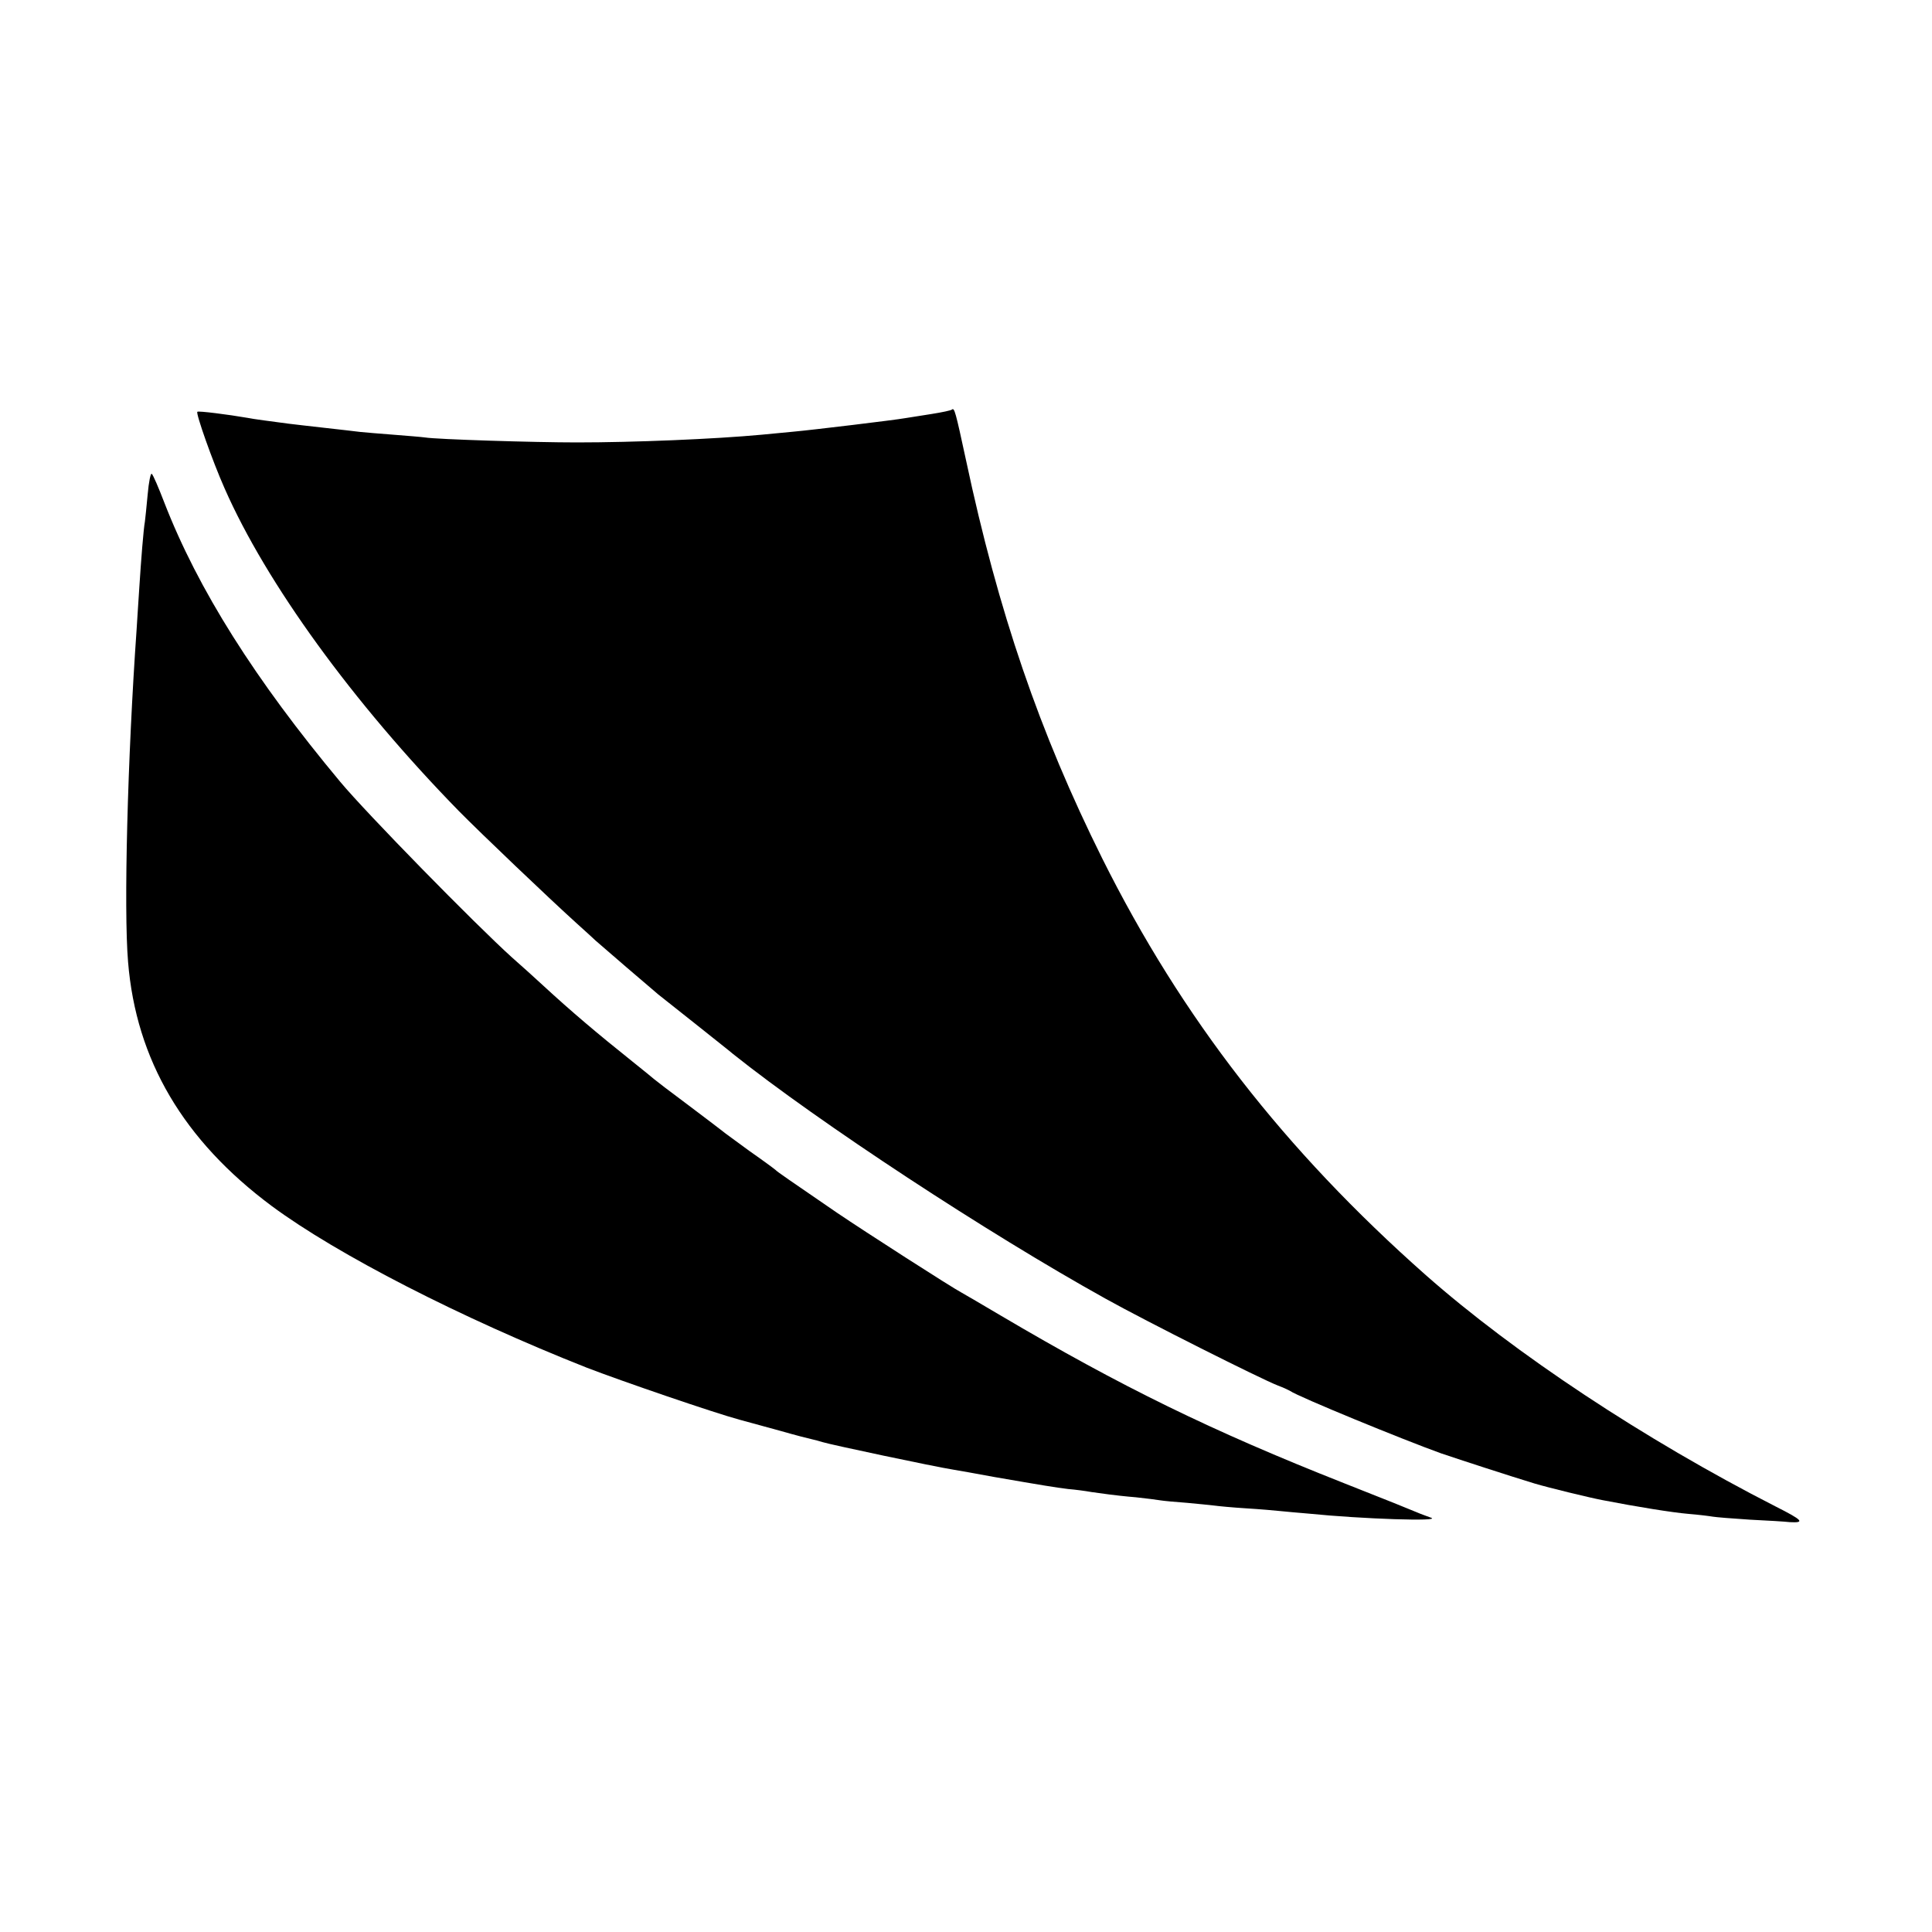
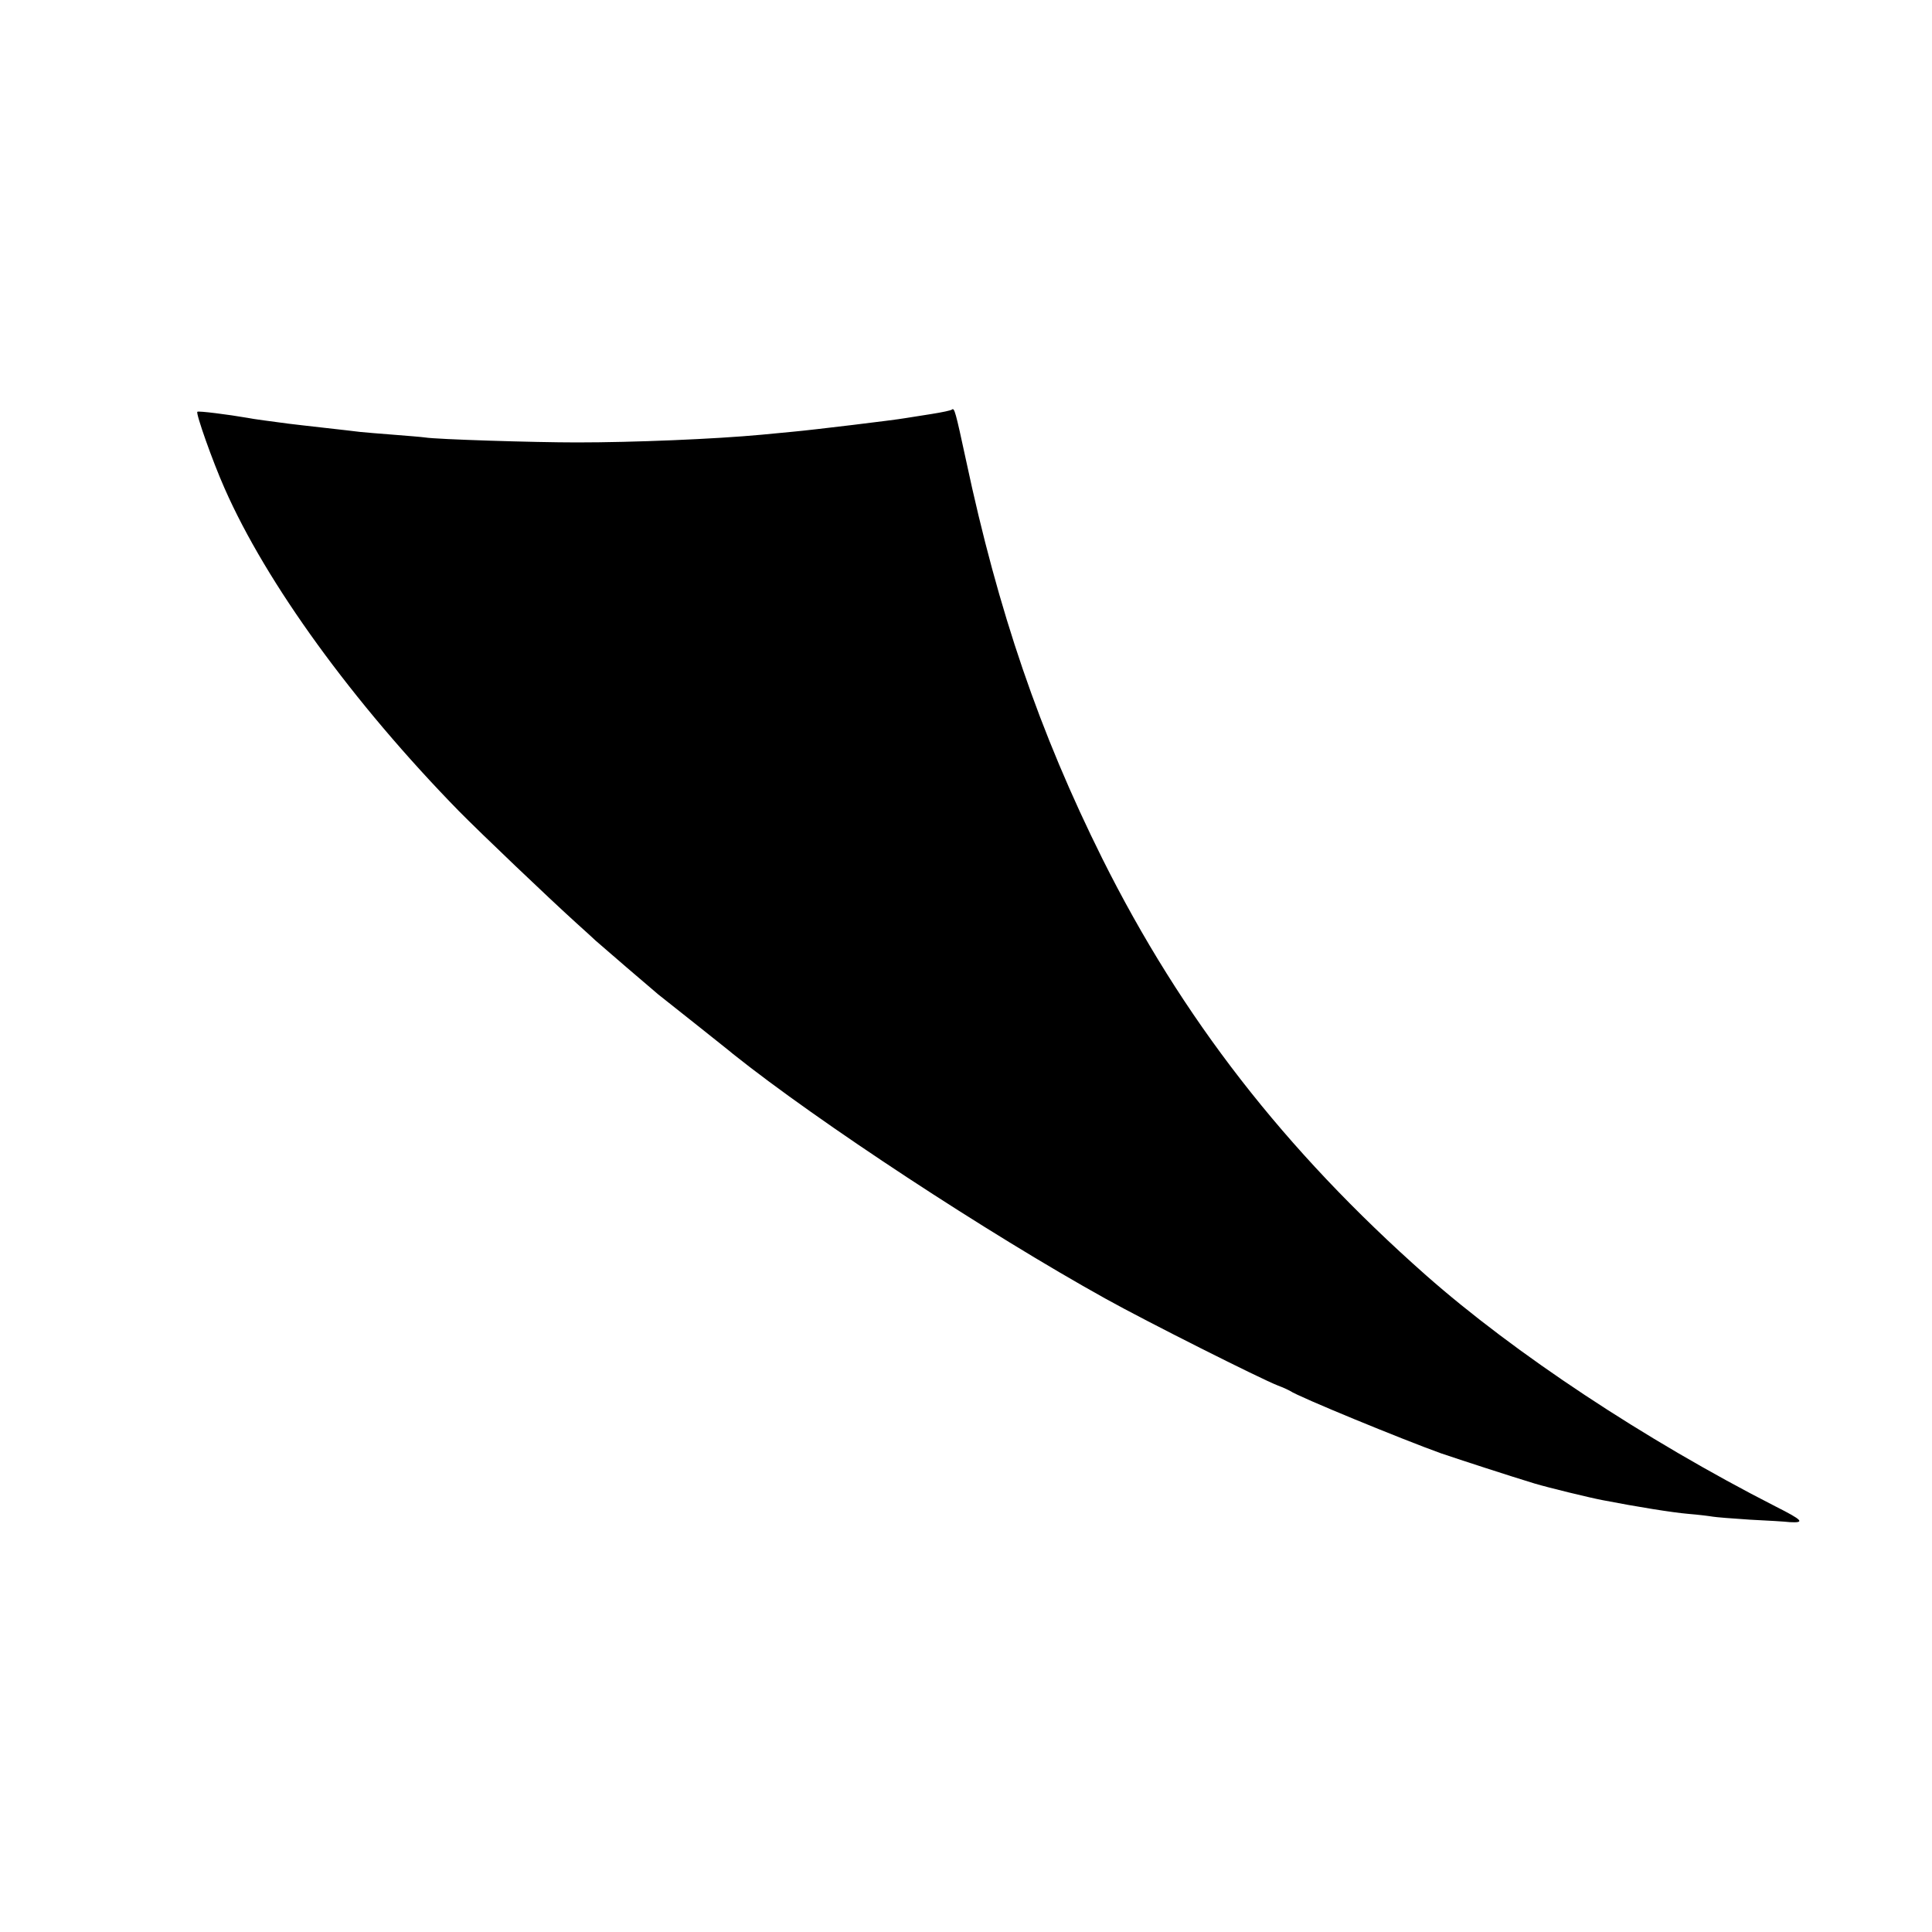
<svg xmlns="http://www.w3.org/2000/svg" version="1.0" width="700pt" height="700pt" viewBox="0 0 700 700" preserveAspectRatio="xMidYMid meet">
  <g transform="translate(0,700) scale(0.1,-0.1)" fill="#000000" stroke="none">
-     <path d="M3449 5516 c-3 -3 -36 -10 -74 -16 -39 -6 -81 -13 -95 -15 -39 -7 -338 -43 -405 -49 -33 -3 -85 -8 -115 -11 -172 -16 -464 -28 -670 -28 -153 0 -508 11 -550 18 -14 2 -65 6 -115 10 -49 4 -103 8 -120 10 -16 2 -75 9 -130 15 -55 6 -113 13 -130 15 -53 7 -130 17 -148 21 -69 12 -179 26 -182 22 -6 -6 55 -179 99 -278 151 -343 464 -775 849 -1169 81 -82 320 -310 427 -407 30 -27 61 -55 68 -62 20 -18 203 -175 227 -195 11 -9 74 -59 140 -111 66 -53 125 -99 130 -104 312 -249 925 -651 1350 -887 147 -82 565 -292 625 -315 19 -7 40 -17 45 -20 28 -20 405 -175 547 -226 71 -24 246 -81 338 -109 50 -15 198 -51 245 -60 129 -25 254 -45 312 -50 37 -3 77 -8 88 -10 11 -2 72 -7 135 -11 63 -3 129 -7 145 -9 56 -3 47 7 -52 57 -474 242 -945 554 -1267 838 -512 453 -884 932 -1172 1509 -228 458 -377 894 -494 1444 -38 176 -42 191 -51 183z" />
-     <path d="M535 5208 c-4 -45 -9 -90 -10 -98 -5 -26 -14 -141 -20 -235 -3 -49 -8 -119 -10 -155 -33 -468 -47 -1014 -31 -1205 29 -356 201 -647 521 -885 238 -176 685 -405 1140 -585 127 -49 462 -164 555 -189 30 -8 98 -27 150 -41 52 -15 103 -28 113 -30 10 -2 27 -7 37 -10 28 -9 405 -89 475 -100 17 -3 82 -14 145 -26 179 -31 222 -38 270 -44 25 -2 63 -7 85 -11 22 -3 52 -7 66 -9 15 -2 58 -7 95 -10 37 -4 77 -9 88 -11 12 -2 54 -6 96 -9 41 -4 86 -8 100 -10 14 -2 66 -7 115 -10 50 -3 106 -8 125 -10 19 -2 64 -6 100 -9 198 -20 485 -29 445 -15 -16 6 -39 14 -50 19 -11 5 -130 53 -265 106 -481 190 -806 349 -1245 608 -66 39 -129 76 -140 82 -38 20 -352 222 -451 289 -175 120 -219 150 -224 156 -3 3 -45 34 -95 69 -49 36 -92 67 -95 70 -3 3 -59 45 -125 95 -66 49 -122 92 -125 95 -3 3 -39 32 -80 65 -124 99 -220 180 -324 276 -28 26 -78 71 -111 100 -134 121 -527 522 -622 636 -308 369 -516 698 -638 1013 -20 52 -40 99 -45 103 -4 5 -11 -29 -15 -75z" />
+     <path d="M3449 5516 c-3 -3 -36 -10 -74 -16 -39 -6 -81 -13 -95 -15 -39 -7 -338 -43 -405 -49 -33 -3 -85 -8 -115 -11 -172 -16 -464 -28 -670 -28 -153 0 -508 11 -550 18 -14 2 -65 6 -115 10 -49 4 -103 8 -120 10 -16 2 -75 9 -130 15 -55 6 -113 13 -130 15 -53 7 -130 17 -148 21 -69 12 -179 26 -182 22 -6 -6 55 -179 99 -278 151 -343 464 -775 849 -1169 81 -82 320 -310 427 -407 30 -27 61 -55 68 -62 20 -18 203 -175 227 -195 11 -9 74 -59 140 -111 66 -53 125 -99 130 -104 312 -249 925 -651 1350 -887 147 -82 565 -292 625 -315 19 -7 40 -17 45 -20 28 -20 405 -175 547 -226 71 -24 246 -81 338 -109 50 -15 198 -51 245 -60 129 -25 254 -45 312 -50 37 -3 77 -8 88 -10 11 -2 72 -7 135 -11 63 -3 129 -7 145 -9 56 -3 47 7 -52 57 -474 242 -945 554 -1267 838 -512 453 -884 932 -1172 1509 -228 458 -377 894 -494 1444 -38 176 -42 191 -51 183" />
  </g>
</svg>